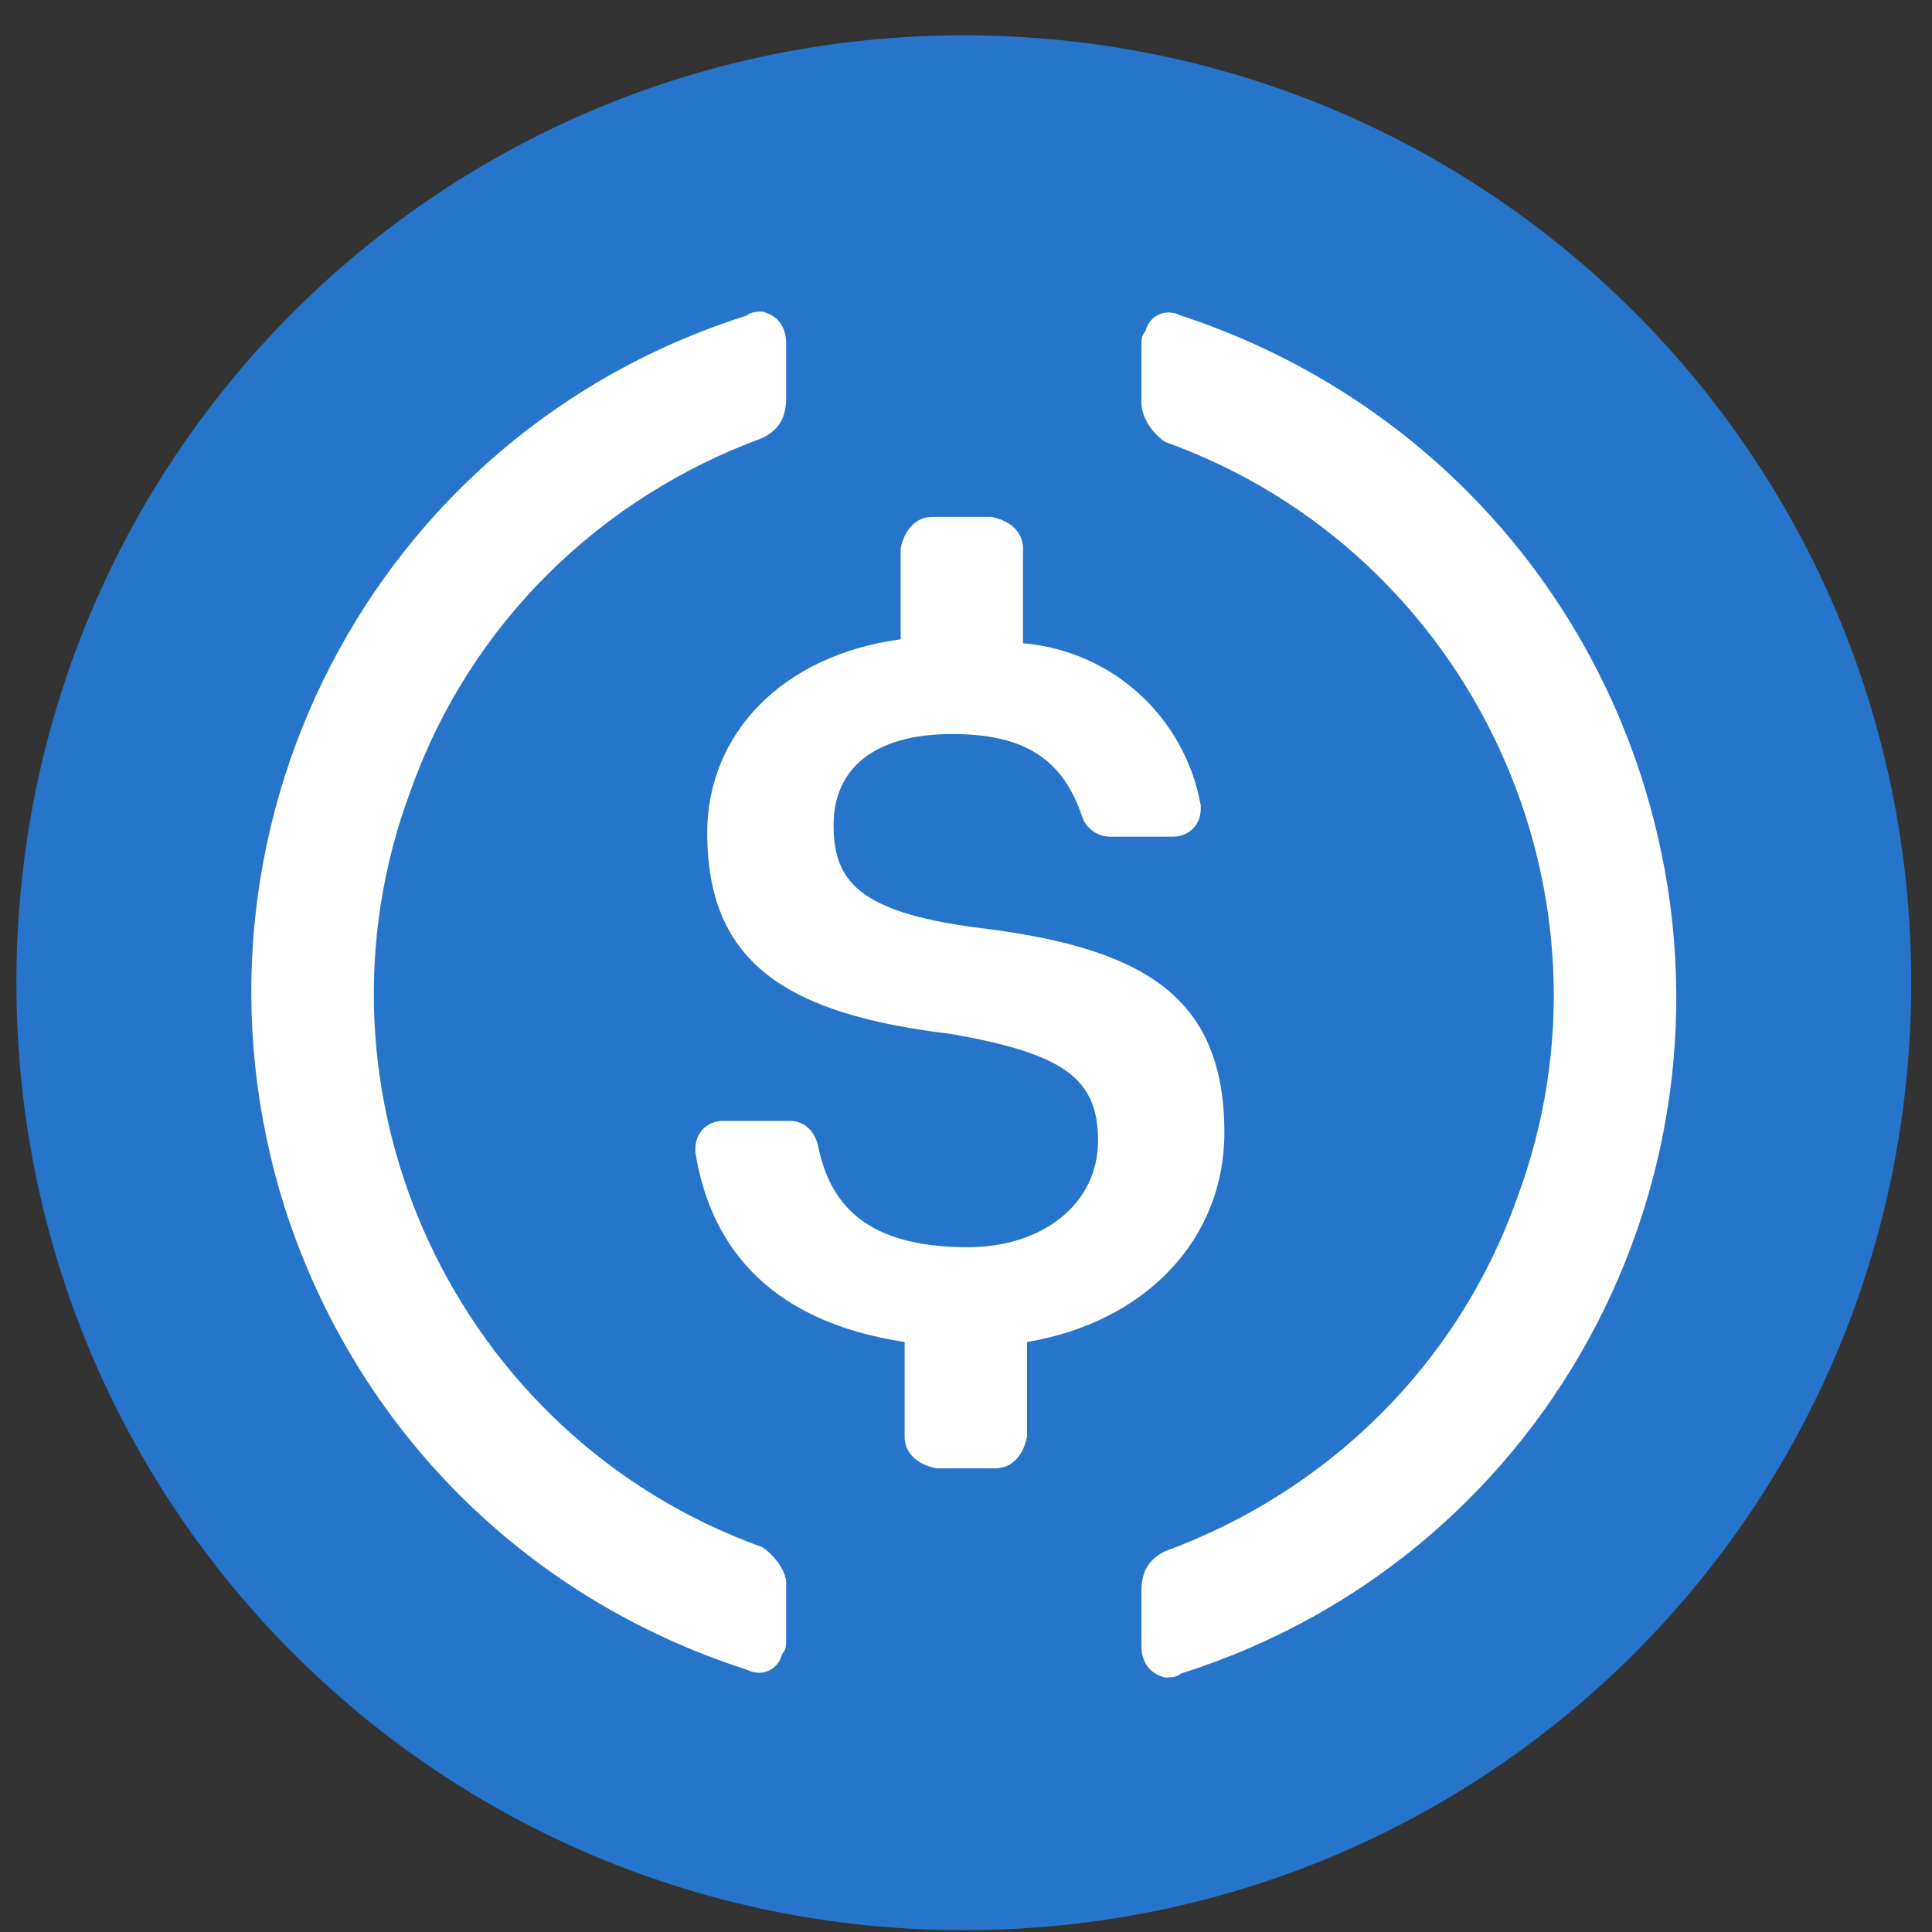
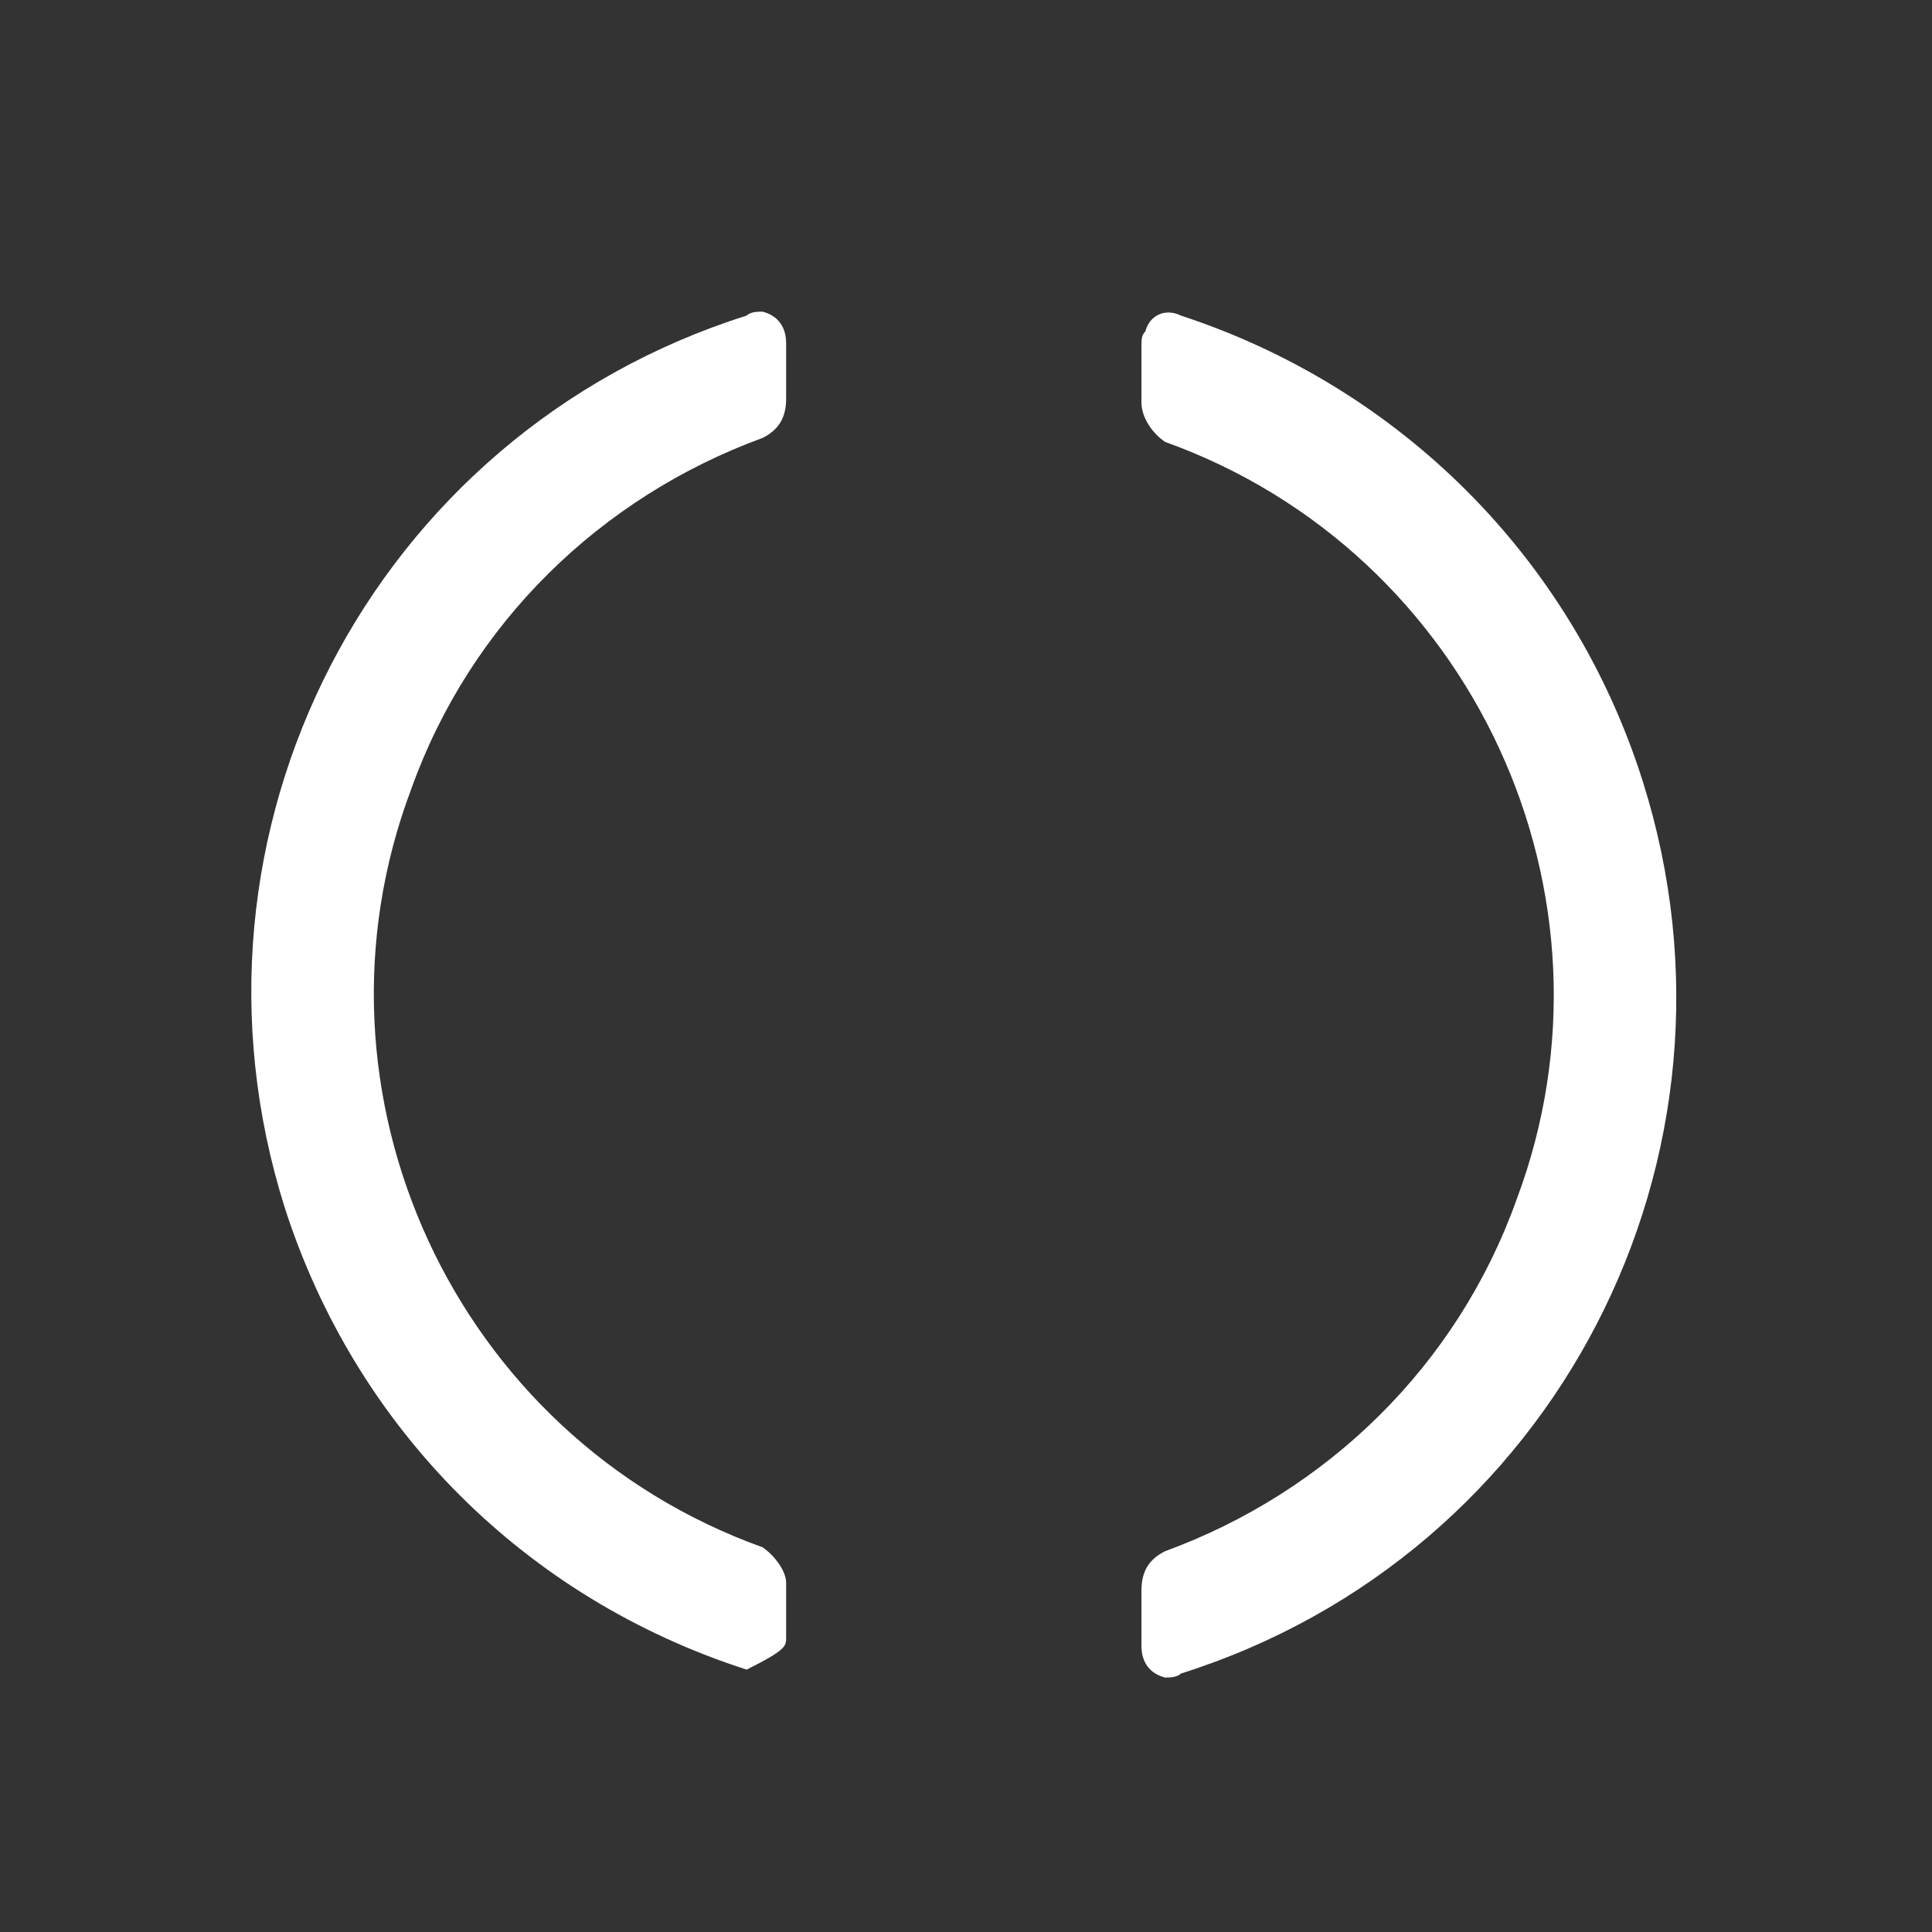
<svg xmlns="http://www.w3.org/2000/svg" width="52" height="52" viewBox="0 0 52 52" fill="none">
  <rect x="0" y="0" width="52" height="52" fill="#333333" stroke="none" />
-   <path d="M25.941 51.951C40.073 51.951 51.441 40.582 51.441 26.451C51.441 12.319 40.073 0.951 25.941 0.951C11.81 0.951 0.441 12.319 0.441 26.451C0.441 40.582 11.81 51.951 25.941 51.951Z" fill="#2775CA" />
-   <path d="M32.954 30.488C32.954 26.769 30.723 25.494 26.261 24.963C23.073 24.538 22.436 23.688 22.436 22.201C22.436 20.713 23.498 19.757 25.623 19.757C27.535 19.757 28.598 20.394 29.129 21.988C29.236 22.307 29.554 22.519 29.873 22.519H31.573C31.998 22.519 32.317 22.201 32.317 21.776V21.669C31.892 19.332 29.979 17.526 27.535 17.313V14.763C27.535 14.338 27.217 14.019 26.686 13.913H25.092C24.667 13.913 24.348 14.232 24.242 14.763V17.207C21.054 17.632 19.035 19.757 19.035 22.413C19.035 25.919 21.16 27.301 25.623 27.832C28.598 28.363 29.554 29.001 29.554 30.701C29.554 32.401 28.067 33.569 26.048 33.569C23.285 33.569 22.329 32.401 22.01 30.807C21.904 30.382 21.585 30.169 21.267 30.169H19.46C19.035 30.169 18.717 30.488 18.717 30.913V31.02C19.142 33.676 20.842 35.588 24.348 36.12V38.669C24.348 39.094 24.667 39.413 25.198 39.519H26.792C27.217 39.519 27.535 39.201 27.642 38.669V36.12C30.829 35.588 32.954 33.357 32.954 30.488Z" fill="white" />
-   <path d="M20.522 41.644C12.234 38.669 7.984 29.426 11.066 21.244C12.659 16.782 16.166 13.382 20.522 11.788C20.947 11.576 21.159 11.257 21.159 10.726V9.238C21.159 8.813 20.947 8.494 20.522 8.388C20.416 8.388 20.203 8.388 20.097 8.494C10.003 11.682 4.478 22.413 7.665 32.507C9.578 38.457 14.147 43.026 20.097 44.938C20.522 45.151 20.947 44.938 21.053 44.513C21.159 44.407 21.159 44.301 21.159 44.088V42.6C21.159 42.282 20.84 41.857 20.522 41.644ZM31.784 8.494C31.359 8.282 30.934 8.494 30.828 8.919C30.722 9.026 30.722 9.132 30.722 9.344V10.832C30.722 11.257 31.041 11.682 31.359 11.894C39.647 14.869 43.897 24.113 40.816 32.294C39.222 36.757 35.715 40.157 31.359 41.751C30.934 41.963 30.722 42.282 30.722 42.813V44.301C30.722 44.726 30.934 45.044 31.359 45.151C31.466 45.151 31.678 45.151 31.784 45.044C41.878 41.857 47.403 31.125 44.216 21.032C42.303 14.976 37.628 10.407 31.784 8.494Z" fill="white" />
+   <path d="M20.522 41.644C12.234 38.669 7.984 29.426 11.066 21.244C12.659 16.782 16.166 13.382 20.522 11.788C20.947 11.576 21.159 11.257 21.159 10.726V9.238C21.159 8.813 20.947 8.494 20.522 8.388C20.416 8.388 20.203 8.388 20.097 8.494C10.003 11.682 4.478 22.413 7.665 32.507C9.578 38.457 14.147 43.026 20.097 44.938C21.159 44.407 21.159 44.301 21.159 44.088V42.6C21.159 42.282 20.84 41.857 20.522 41.644ZM31.784 8.494C31.359 8.282 30.934 8.494 30.828 8.919C30.722 9.026 30.722 9.132 30.722 9.344V10.832C30.722 11.257 31.041 11.682 31.359 11.894C39.647 14.869 43.897 24.113 40.816 32.294C39.222 36.757 35.715 40.157 31.359 41.751C30.934 41.963 30.722 42.282 30.722 42.813V44.301C30.722 44.726 30.934 45.044 31.359 45.151C31.466 45.151 31.678 45.151 31.784 45.044C41.878 41.857 47.403 31.125 44.216 21.032C42.303 14.976 37.628 10.407 31.784 8.494Z" fill="white" />
</svg>